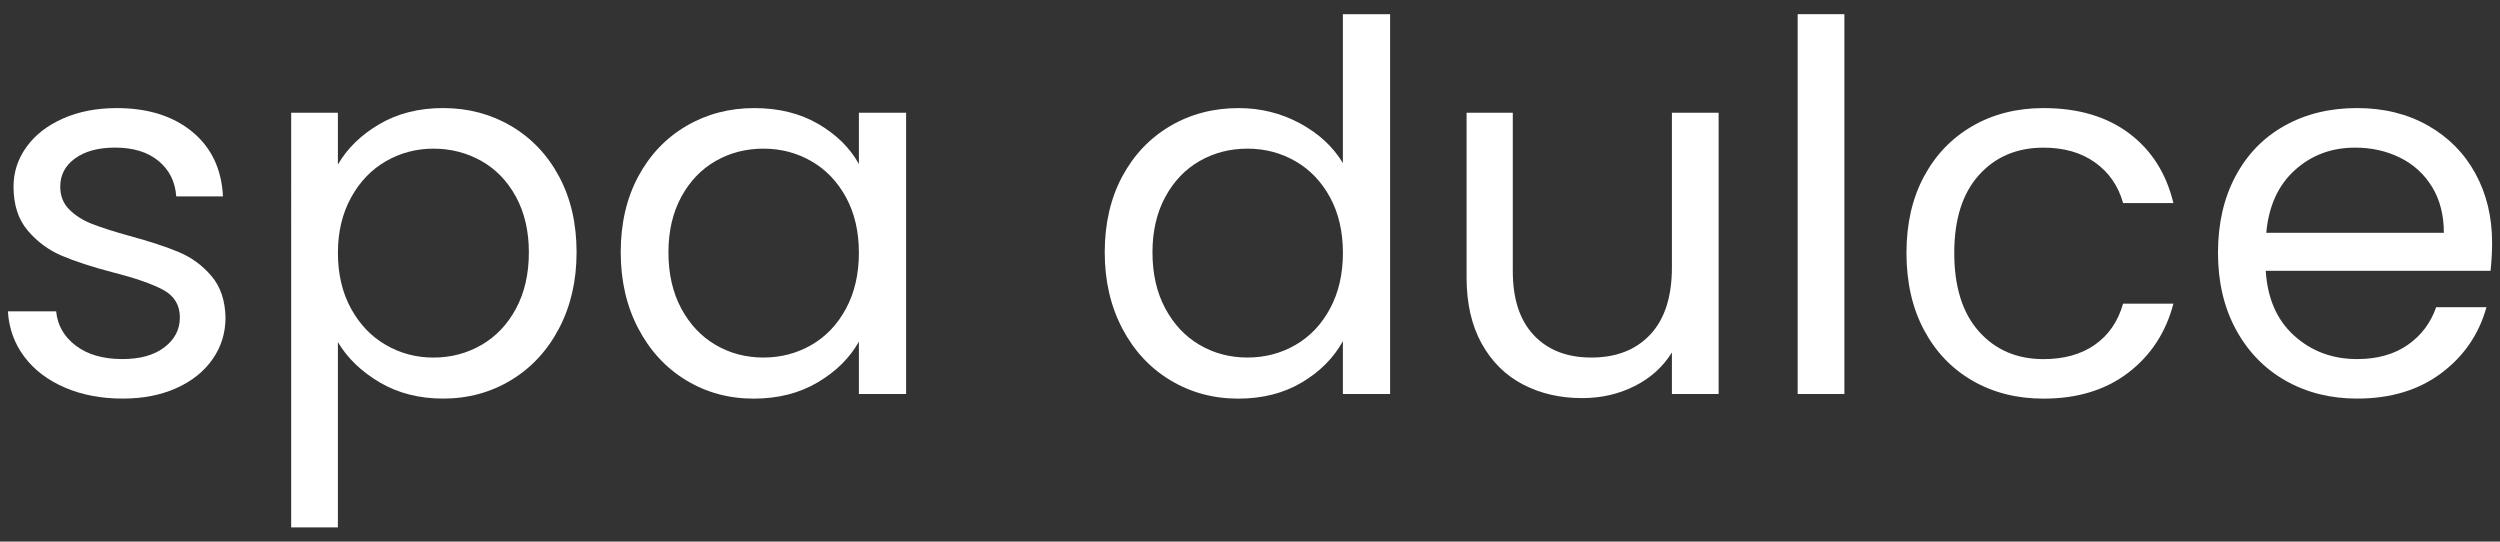
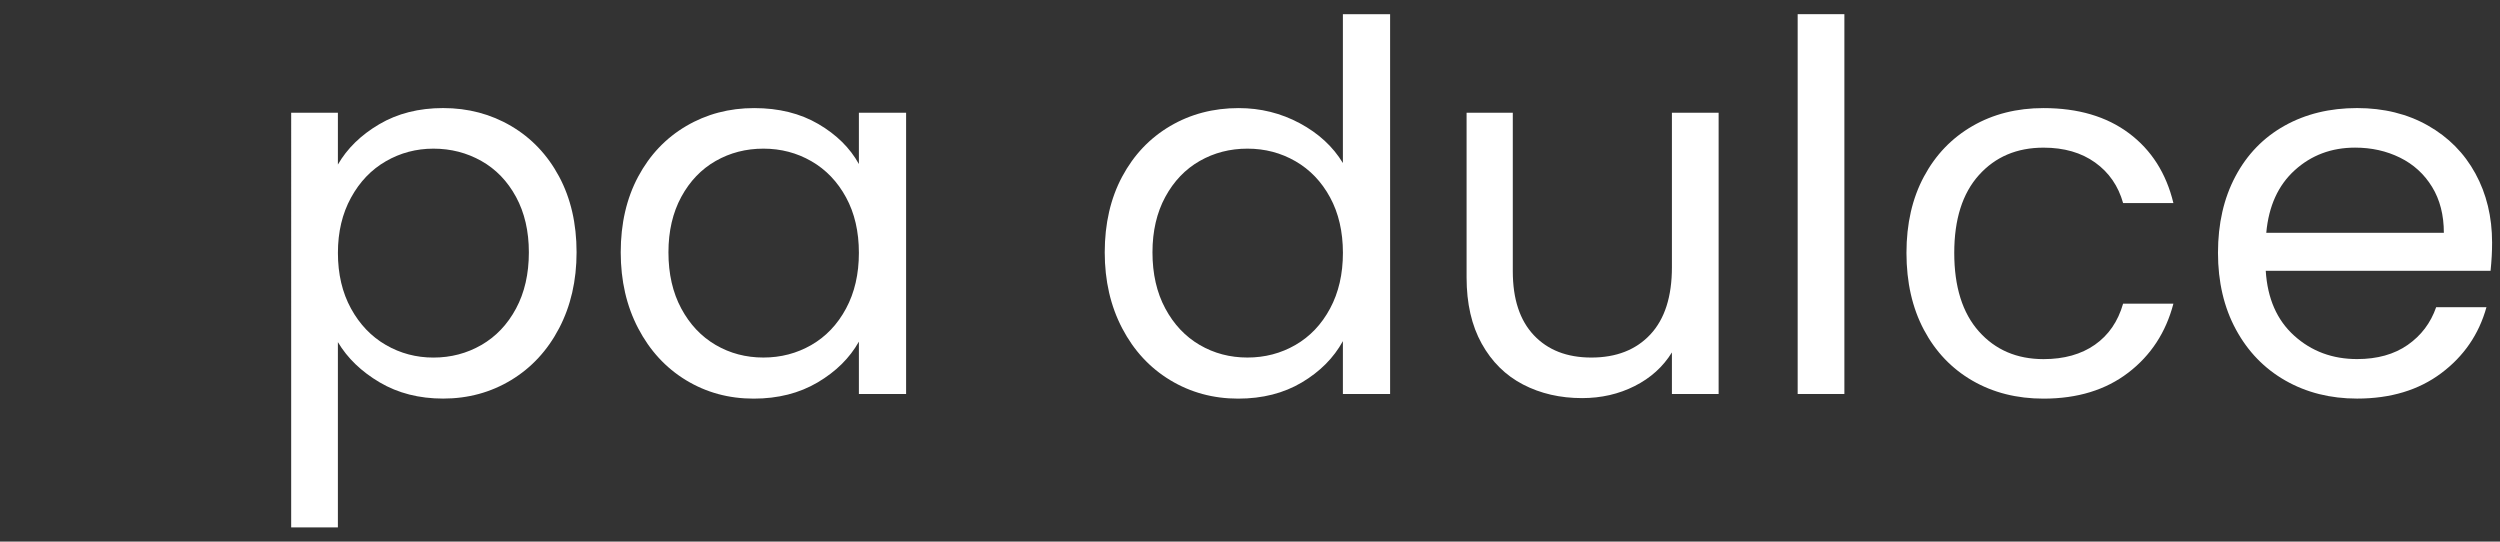
<svg xmlns="http://www.w3.org/2000/svg" id="Layer_1" x="0px" y="0px" viewBox="0 0 1094 237" style="enable-background:new 0 0 1094 237;" xml:space="preserve">
  <rect x="0" y="0" width="1094" height="237" fill="#333333" stroke="none" />
  <style type="text/css">	.st0{fill:#FFFFFF;}</style>
  <g>
-     <path class="st0" d="M28.39,169.6c-7.49-3.22-13.4-7.71-17.74-13.48c-4.34-5.76-6.74-12.39-7.19-19.88h21.11  c0.6,6.14,3.48,11.16,8.65,15.05c5.17,3.9,11.94,5.84,20.33,5.84c7.78,0,13.93-1.72,18.42-5.17c4.49-3.44,6.74-7.78,6.74-13.03  c0-5.39-2.4-9.39-7.19-12.02c-4.79-2.62-12.21-5.2-22.24-7.75c-9.14-2.39-16.59-4.83-22.35-7.3c-5.77-2.47-10.71-6.14-14.82-11.01  C7.98,96,5.92,89.6,5.92,81.66c0-6.29,1.87-12.05,5.62-17.29c3.74-5.24,9.06-9.4,15.95-12.47c6.89-3.07,14.75-4.6,23.58-4.6  c13.62,0,24.63,3.45,33.02,10.33c8.38,6.89,12.88,16.32,13.48,28.3H77.12c-0.45-6.44-3.03-11.6-7.75-15.5  c-4.72-3.89-11.04-5.84-18.98-5.84c-7.34,0-13.18,1.57-17.52,4.72c-4.35,3.14-6.51,7.26-6.51,12.35c0,4.04,1.31,7.38,3.93,10  c2.62,2.62,5.91,4.72,9.88,6.29c3.97,1.57,9.47,3.33,16.51,5.28c8.83,2.4,16.02,4.76,21.56,7.08c5.54,2.32,10.29,5.8,14.26,10.44  c3.97,4.64,6.03,10.71,6.18,18.19c0,6.74-1.87,12.8-5.62,18.19c-3.74,5.39-9.02,9.62-15.83,12.69c-6.82,3.07-14.64,4.6-23.47,4.6  C44.33,174.43,35.87,172.82,28.39,169.6z" />
    <path class="st0" d="M165.95,54.37c8.01-4.72,17.33-7.08,27.96-7.08c10.93,0,20.85,2.62,29.76,7.86c8.91,5.24,15.91,12.62,21,22.12  c5.09,9.51,7.64,20.55,7.64,33.13c0,12.43-2.55,23.51-7.64,33.24c-5.09,9.74-12.09,17.29-21,22.69  c-8.91,5.39-18.83,8.09-29.76,8.09c-10.48,0-19.73-2.36-27.74-7.08c-8.01-4.72-14.12-10.59-18.31-17.63v81.08h-20.44V49.32h20.44  v22.69C151.92,64.97,157.94,59.09,165.95,54.37z M225.81,86.16c-3.74-6.89-8.8-12.13-15.16-15.72c-6.37-3.59-13.36-5.39-21-5.39  c-7.49,0-14.41,1.84-20.78,5.5c-6.37,3.67-11.46,8.98-15.27,15.95c-3.82,6.96-5.73,15.01-5.73,24.15c0,9.29,1.91,17.41,5.73,24.37  c3.82,6.96,8.91,12.28,15.27,15.95c6.36,3.67,13.29,5.5,20.78,5.5c7.64,0,14.63-1.83,21-5.5c6.36-3.67,11.42-8.98,15.16-15.95  c3.74-6.96,5.62-15.16,5.62-24.59C231.43,101.13,229.55,93.05,225.81,86.16z" />
    <path class="st0" d="M279.27,77.28c5.09-9.51,12.09-16.88,21-22.12c8.91-5.24,18.83-7.86,29.76-7.86c10.78,0,20.14,2.32,28.08,6.96  c7.94,4.64,13.85,10.48,17.74,17.52V49.32h20.66v123.09h-20.66V149.5c-4.04,7.19-10.07,13.14-18.08,17.86  c-8.01,4.72-17.33,7.08-27.96,7.08c-10.93,0-20.81-2.7-29.65-8.09c-8.84-5.39-15.8-12.95-20.89-22.69  c-5.09-9.73-7.64-20.81-7.64-33.24C271.63,97.84,274.18,86.79,279.27,77.28z M370.23,86.38c-3.74-6.89-8.8-12.16-15.16-15.83  c-6.37-3.67-13.36-5.5-21-5.5s-14.6,1.8-20.89,5.39s-11.31,8.84-15.05,15.72c-3.74,6.89-5.62,14.98-5.62,24.26  c0,9.43,1.87,17.63,5.62,24.59c3.74,6.96,8.76,12.28,15.05,15.95c6.29,3.67,13.25,5.5,20.89,5.5s14.63-1.83,21-5.5  c6.36-3.67,11.42-8.98,15.16-15.95c3.74-6.96,5.62-15.08,5.62-24.37C375.85,101.36,373.98,93.27,370.23,86.38z" />
    <path class="st0" d="M491.07,77.28c5.09-9.51,12.09-16.88,21-22.12c8.91-5.24,18.9-7.86,29.98-7.86c9.58,0,18.49,2.21,26.73,6.63  c8.23,4.42,14.52,10.22,18.87,17.41V6.2h20.66v166.21h-20.66v-23.13c-4.04,7.34-10.03,13.36-17.97,18.08  c-7.94,4.72-17.22,7.08-27.85,7.08c-10.93,0-20.85-2.7-29.76-8.09c-8.91-5.39-15.91-12.95-21-22.69  c-5.09-9.73-7.64-20.81-7.64-33.24C483.44,97.84,485.98,86.79,491.07,77.28z M582.04,86.38c-3.74-6.89-8.8-12.16-15.16-15.83  c-6.37-3.67-13.36-5.5-21-5.5s-14.6,1.8-20.89,5.39s-11.31,8.84-15.05,15.72c-3.74,6.89-5.62,14.98-5.62,24.26  c0,9.43,1.87,17.63,5.62,24.59c3.74,6.96,8.76,12.28,15.05,15.95c6.29,3.67,13.25,5.5,20.89,5.5s14.63-1.83,21-5.5  c6.36-3.67,11.42-8.98,15.16-15.95c3.74-6.96,5.62-15.08,5.62-24.37C587.65,101.36,585.78,93.27,582.04,86.38z" />
    <path class="st0" d="M752.07,49.32v123.09h-20.44v-18.19c-3.9,6.29-9.32,11.2-16.29,14.71c-6.96,3.52-14.64,5.28-23.02,5.28  c-9.58,0-18.19-1.98-25.83-5.95c-7.64-3.97-13.67-9.92-18.08-17.86c-4.42-7.94-6.63-17.59-6.63-28.97v-72.1H662v69.4  c0,12.13,3.07,21.45,9.21,27.96c6.14,6.51,14.52,9.77,25.16,9.77c10.93,0,19.54-3.37,25.83-10.11s9.43-16.54,9.43-29.42V49.32  H752.07z" />
    <path class="st0" d="M807.1,6.2v166.21h-20.44V6.2H807.1z" />
    <path class="st0" d="M841.91,77.28c5.09-9.51,12.16-16.88,21.23-22.12c9.06-5.24,19.43-7.86,31.11-7.86  c15.12,0,27.59,3.67,37.4,11.01c9.81,7.34,16.29,17.52,19.43,30.55h-22.01c-2.1-7.49-6.18-13.4-12.24-17.74  c-6.06-4.34-13.59-6.51-22.57-6.51c-11.68,0-21.11,4.01-28.3,12.02c-7.19,8.01-10.78,19.35-10.78,34.03  c0,14.82,3.59,26.28,10.78,34.36s16.62,12.13,28.3,12.13c8.98,0,16.47-2.1,22.46-6.29c5.99-4.19,10.11-10.18,12.35-17.97h22.01  c-3.29,12.58-9.88,22.65-19.77,30.21c-9.88,7.56-22.24,11.34-37.06,11.34c-11.68,0-22.05-2.62-31.11-7.86  c-9.06-5.24-16.14-12.65-21.23-22.24c-5.09-9.58-7.64-20.81-7.64-33.69C834.27,97.91,836.81,86.79,841.91,77.28z" />
    <path class="st0" d="M1089.87,118.5h-98.38c0.75,12.13,4.9,21.6,12.47,28.41c7.56,6.82,16.73,10.22,27.51,10.22  c8.83,0,16.21-2.06,22.12-6.18c5.91-4.12,10.07-9.62,12.47-16.51h22.01c-3.29,11.83-9.88,21.45-19.77,28.86  s-22.16,11.12-36.84,11.12c-11.68,0-22.12-2.62-31.33-7.86c-9.21-5.24-16.44-12.69-21.68-22.35c-5.24-9.66-7.86-20.85-7.86-33.58  c0-12.73,2.54-23.88,7.64-33.47c5.09-9.58,12.24-16.96,21.45-22.12s19.8-7.75,31.78-7.75c11.68,0,22.01,2.55,31,7.64  c8.98,5.09,15.91,12.09,20.78,21c4.87,8.91,7.3,18.98,7.3,30.21C1090.55,110.04,1090.32,114.16,1089.87,118.5z M1064.27,81.78  c-3.45-5.62-8.12-9.88-14.04-12.8c-5.92-2.92-12.46-4.38-19.65-4.38c-10.33,0-19.13,3.3-26.39,9.88  c-7.27,6.59-11.42,15.72-12.47,27.4h77.71C1069.43,94.09,1067.71,87.39,1064.27,81.78z" />
  </g>
  <g />
  <g />
  <g />
  <g />
  <g />
  <g />
  <g />
  <g />
  <g />
  <g />
  <g />
  <g />
  <g />
  <g />
  <g />
</svg>